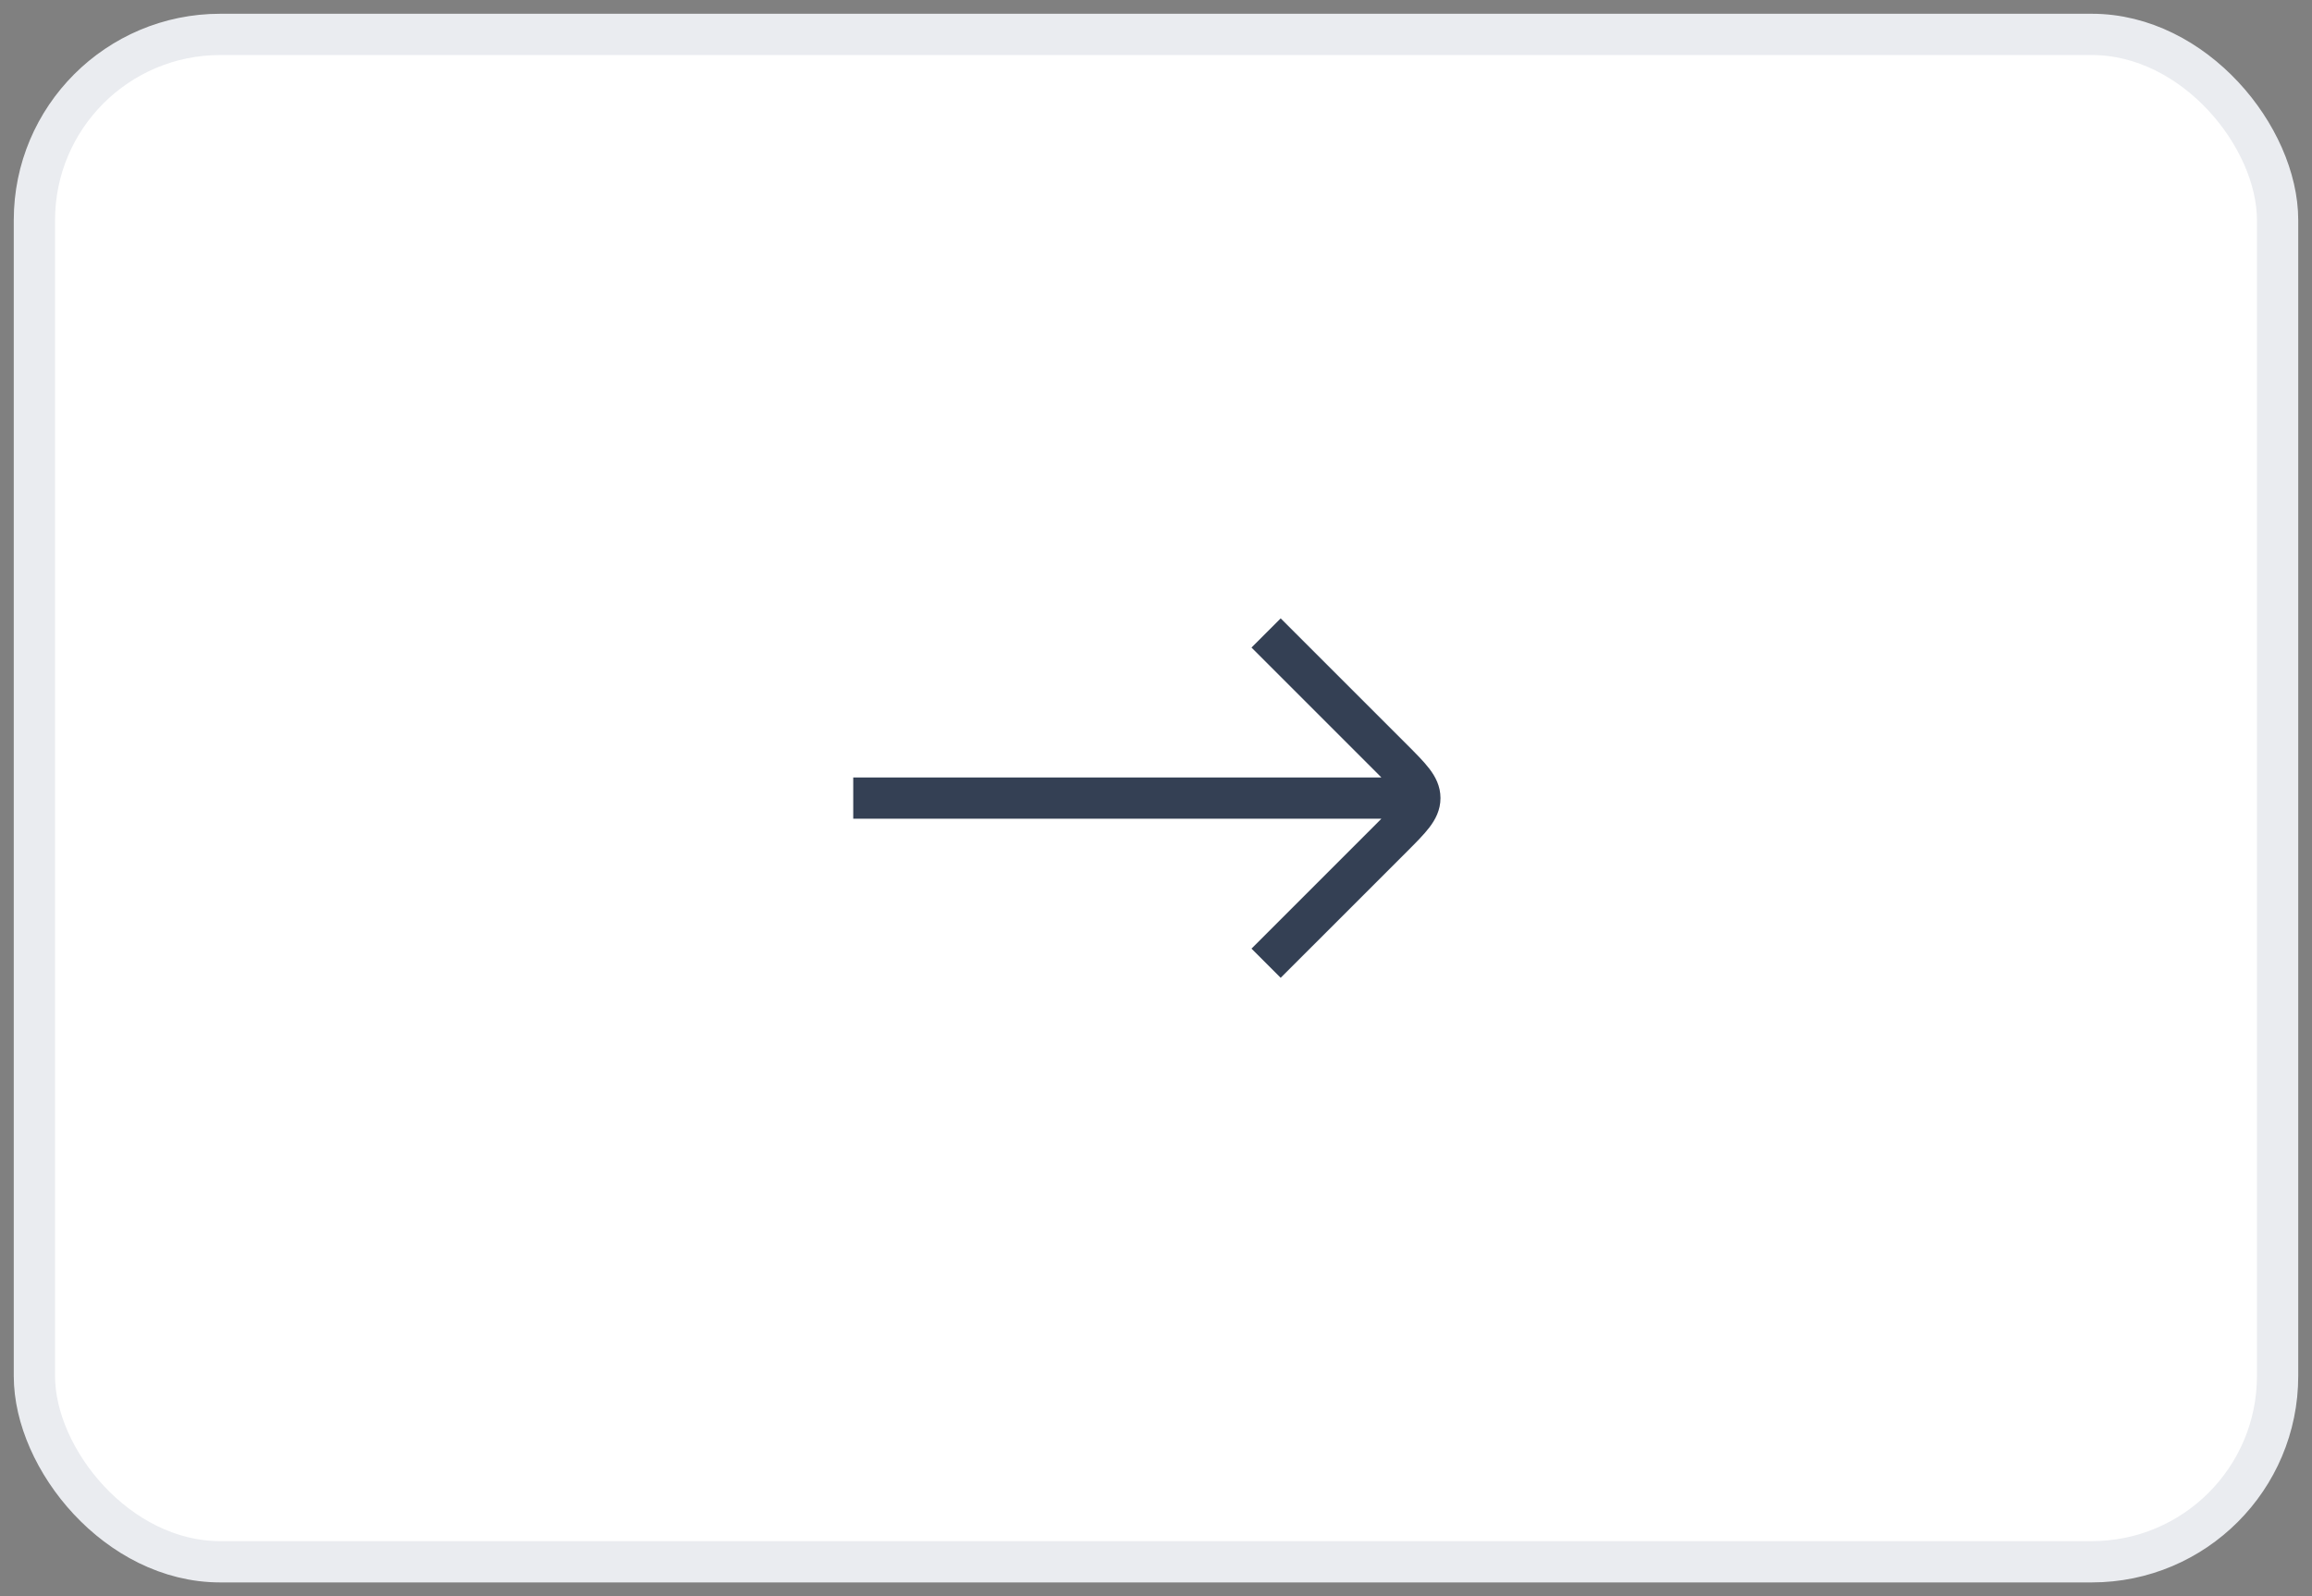
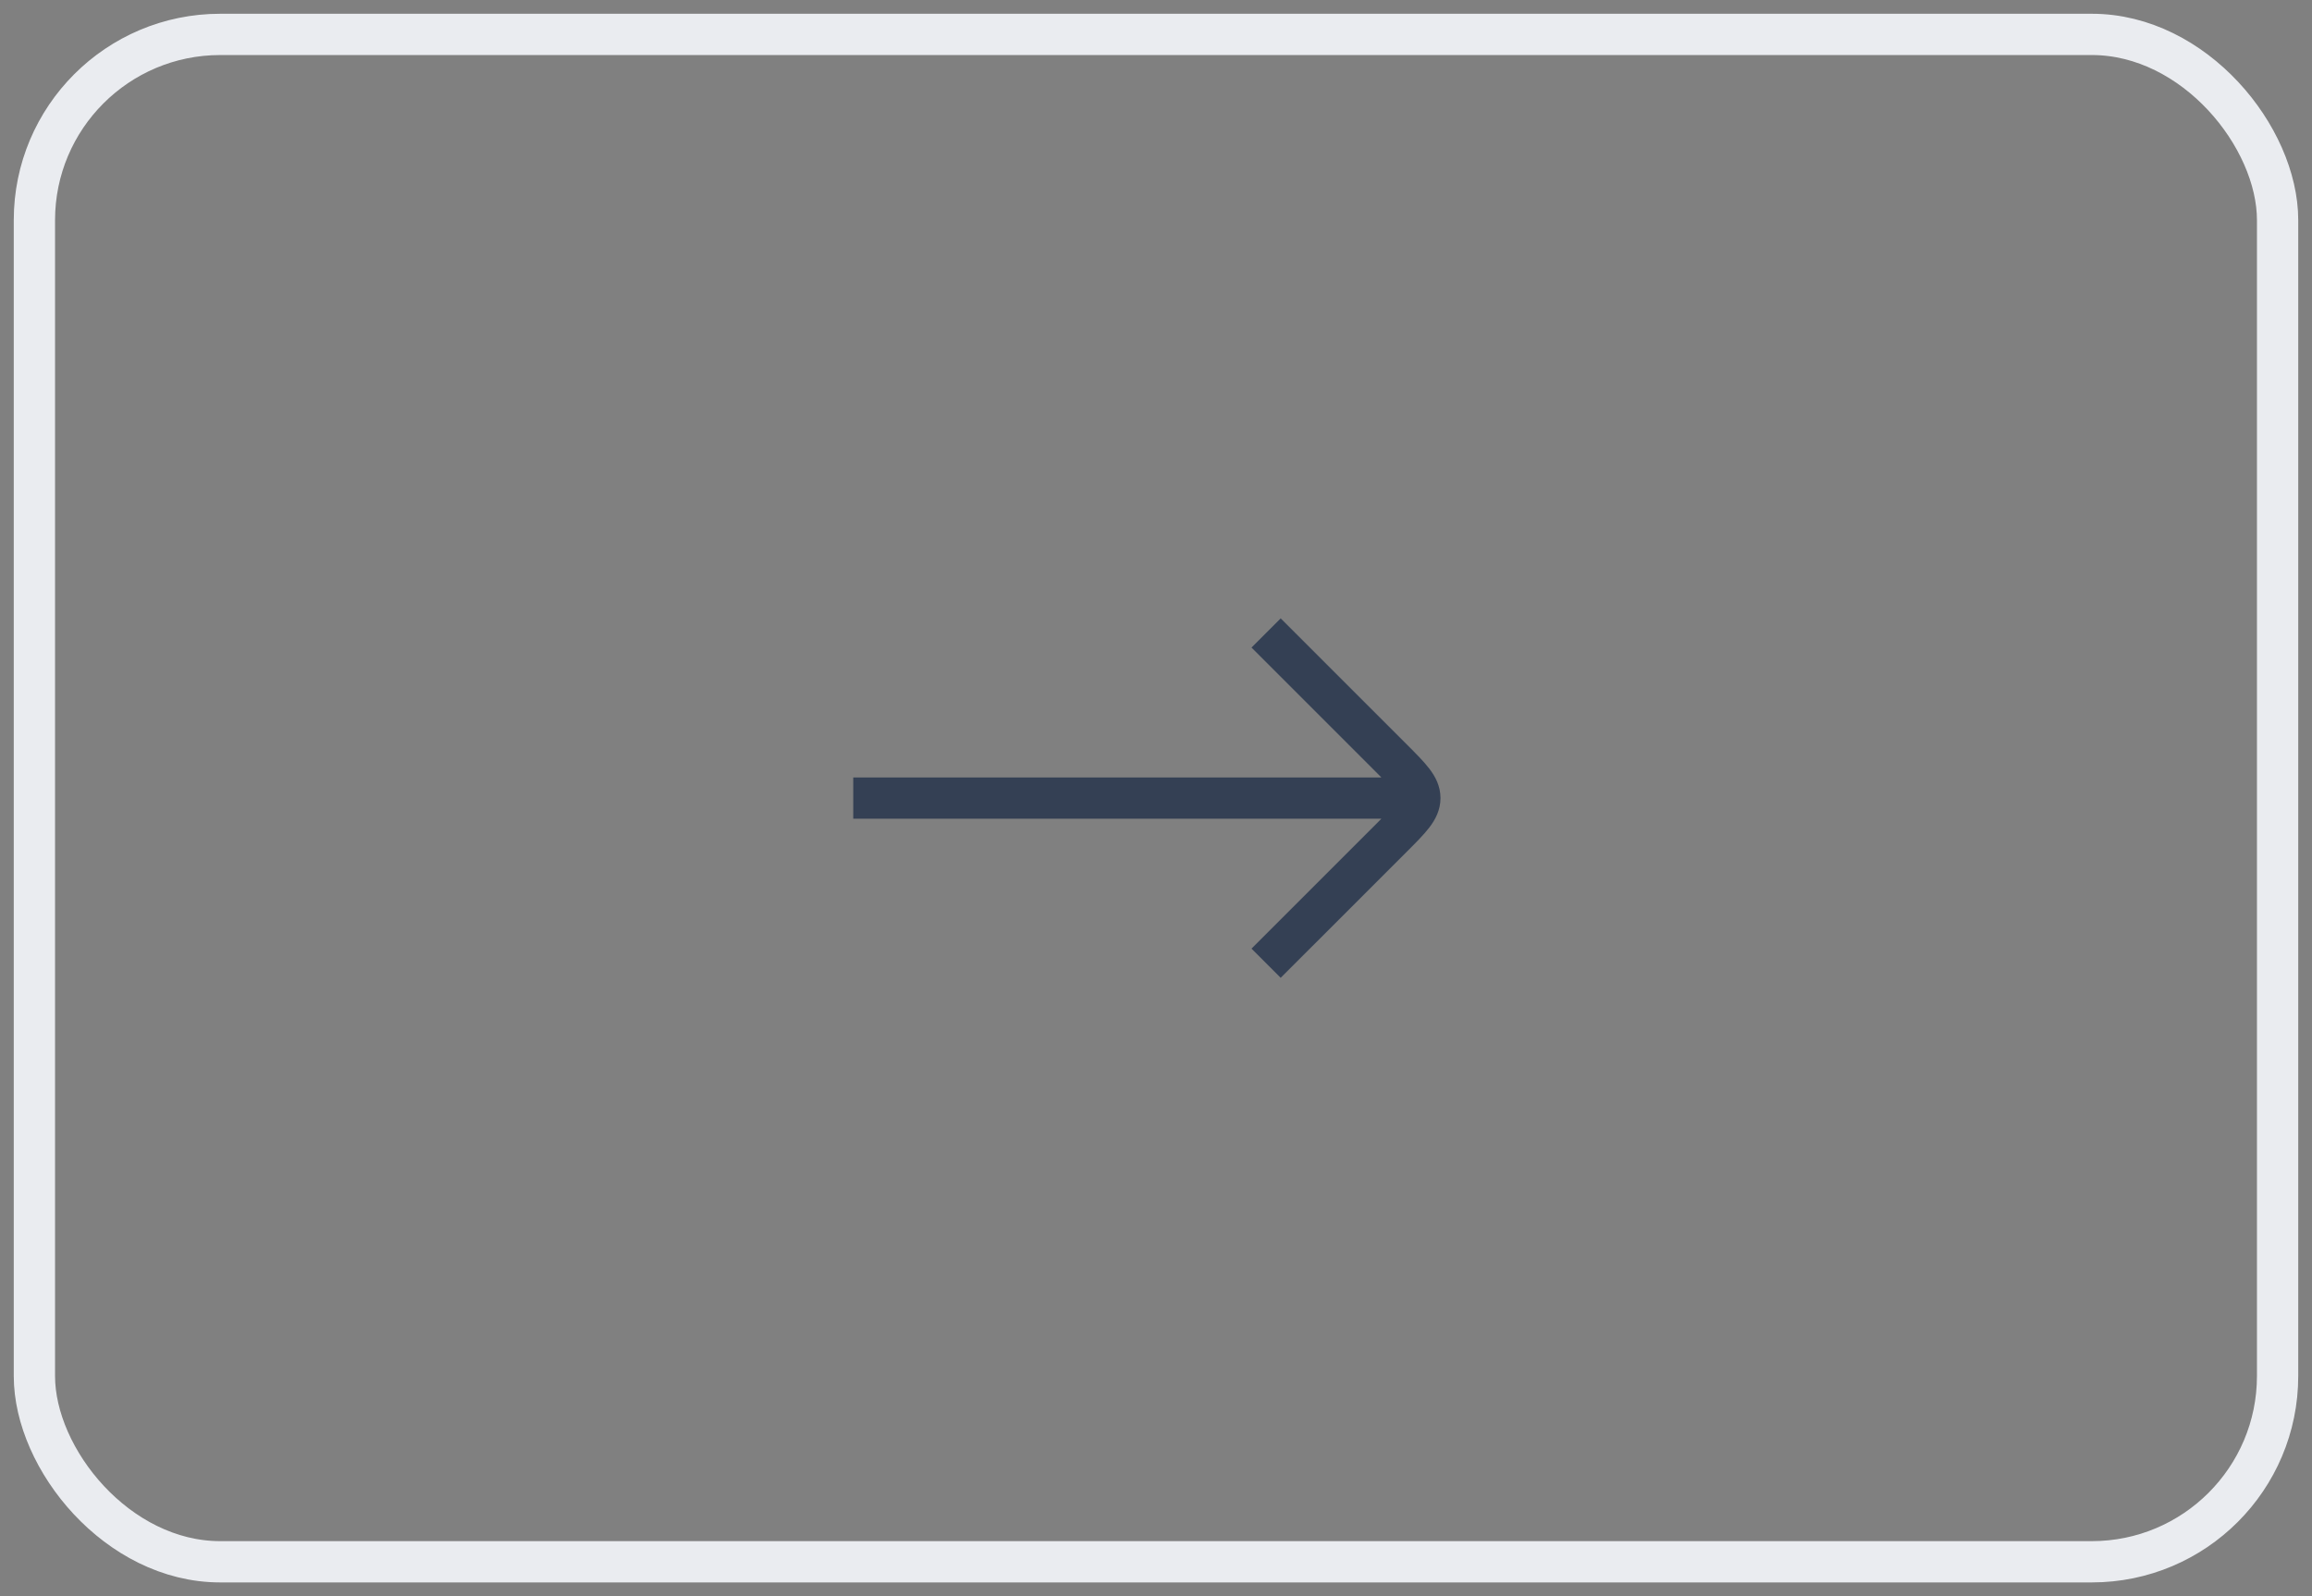
<svg xmlns="http://www.w3.org/2000/svg" width="84" height="58" viewBox="0 0 84 58" fill="none">
  <rect x="0" y="0" width="84" height="58" fill="#808080" stroke="none" />
-   <rect x="1.25" y="1.25" width="81.5" height="55.5" rx="6.75" fill="white" />
  <rect x="1.25" y="1.25" width="81.5" height="55.5" rx="6.75" stroke="#EAECF0" stroke-width="1.5" />
  <path d="M50.586 30.414L51.116 30.945L50.586 30.414ZM50.586 27.586L50.056 28.116L50.586 27.586ZM31 29V29.75H51V29V28.25H31V29ZM50.586 30.414L50.056 29.884L45.47 34.47L46 35L46.53 35.53L51.116 30.945L50.586 30.414ZM46 23L45.47 23.53L50.056 28.116L50.586 27.586L51.116 27.055L46.53 22.47L46 23ZM50.586 30.414L51.116 30.945C51.434 30.626 51.728 30.335 51.932 30.067C52.15 29.782 52.336 29.437 52.336 29H51.586H50.836C50.836 29.001 50.836 29.001 50.836 29C50.836 29 50.836 29 50.836 29C50.836 29 50.836 29.001 50.835 29.003C50.834 29.005 50.833 29.008 50.831 29.013C50.822 29.035 50.799 29.08 50.739 29.157C50.611 29.326 50.404 29.536 50.056 29.884L50.586 30.414ZM50.586 27.586L50.056 28.116C50.404 28.464 50.611 28.674 50.739 28.843C50.799 28.92 50.822 28.965 50.831 28.987C50.833 28.992 50.834 28.995 50.835 28.997C50.836 28.999 50.836 29 50.836 29C50.836 29 50.836 29 50.836 29C50.836 28.999 50.836 28.999 50.836 29H51.586H52.336C52.336 28.563 52.15 28.218 51.932 27.933C51.728 27.665 51.434 27.374 51.116 27.055L50.586 27.586Z" fill="#344054" />
</svg>